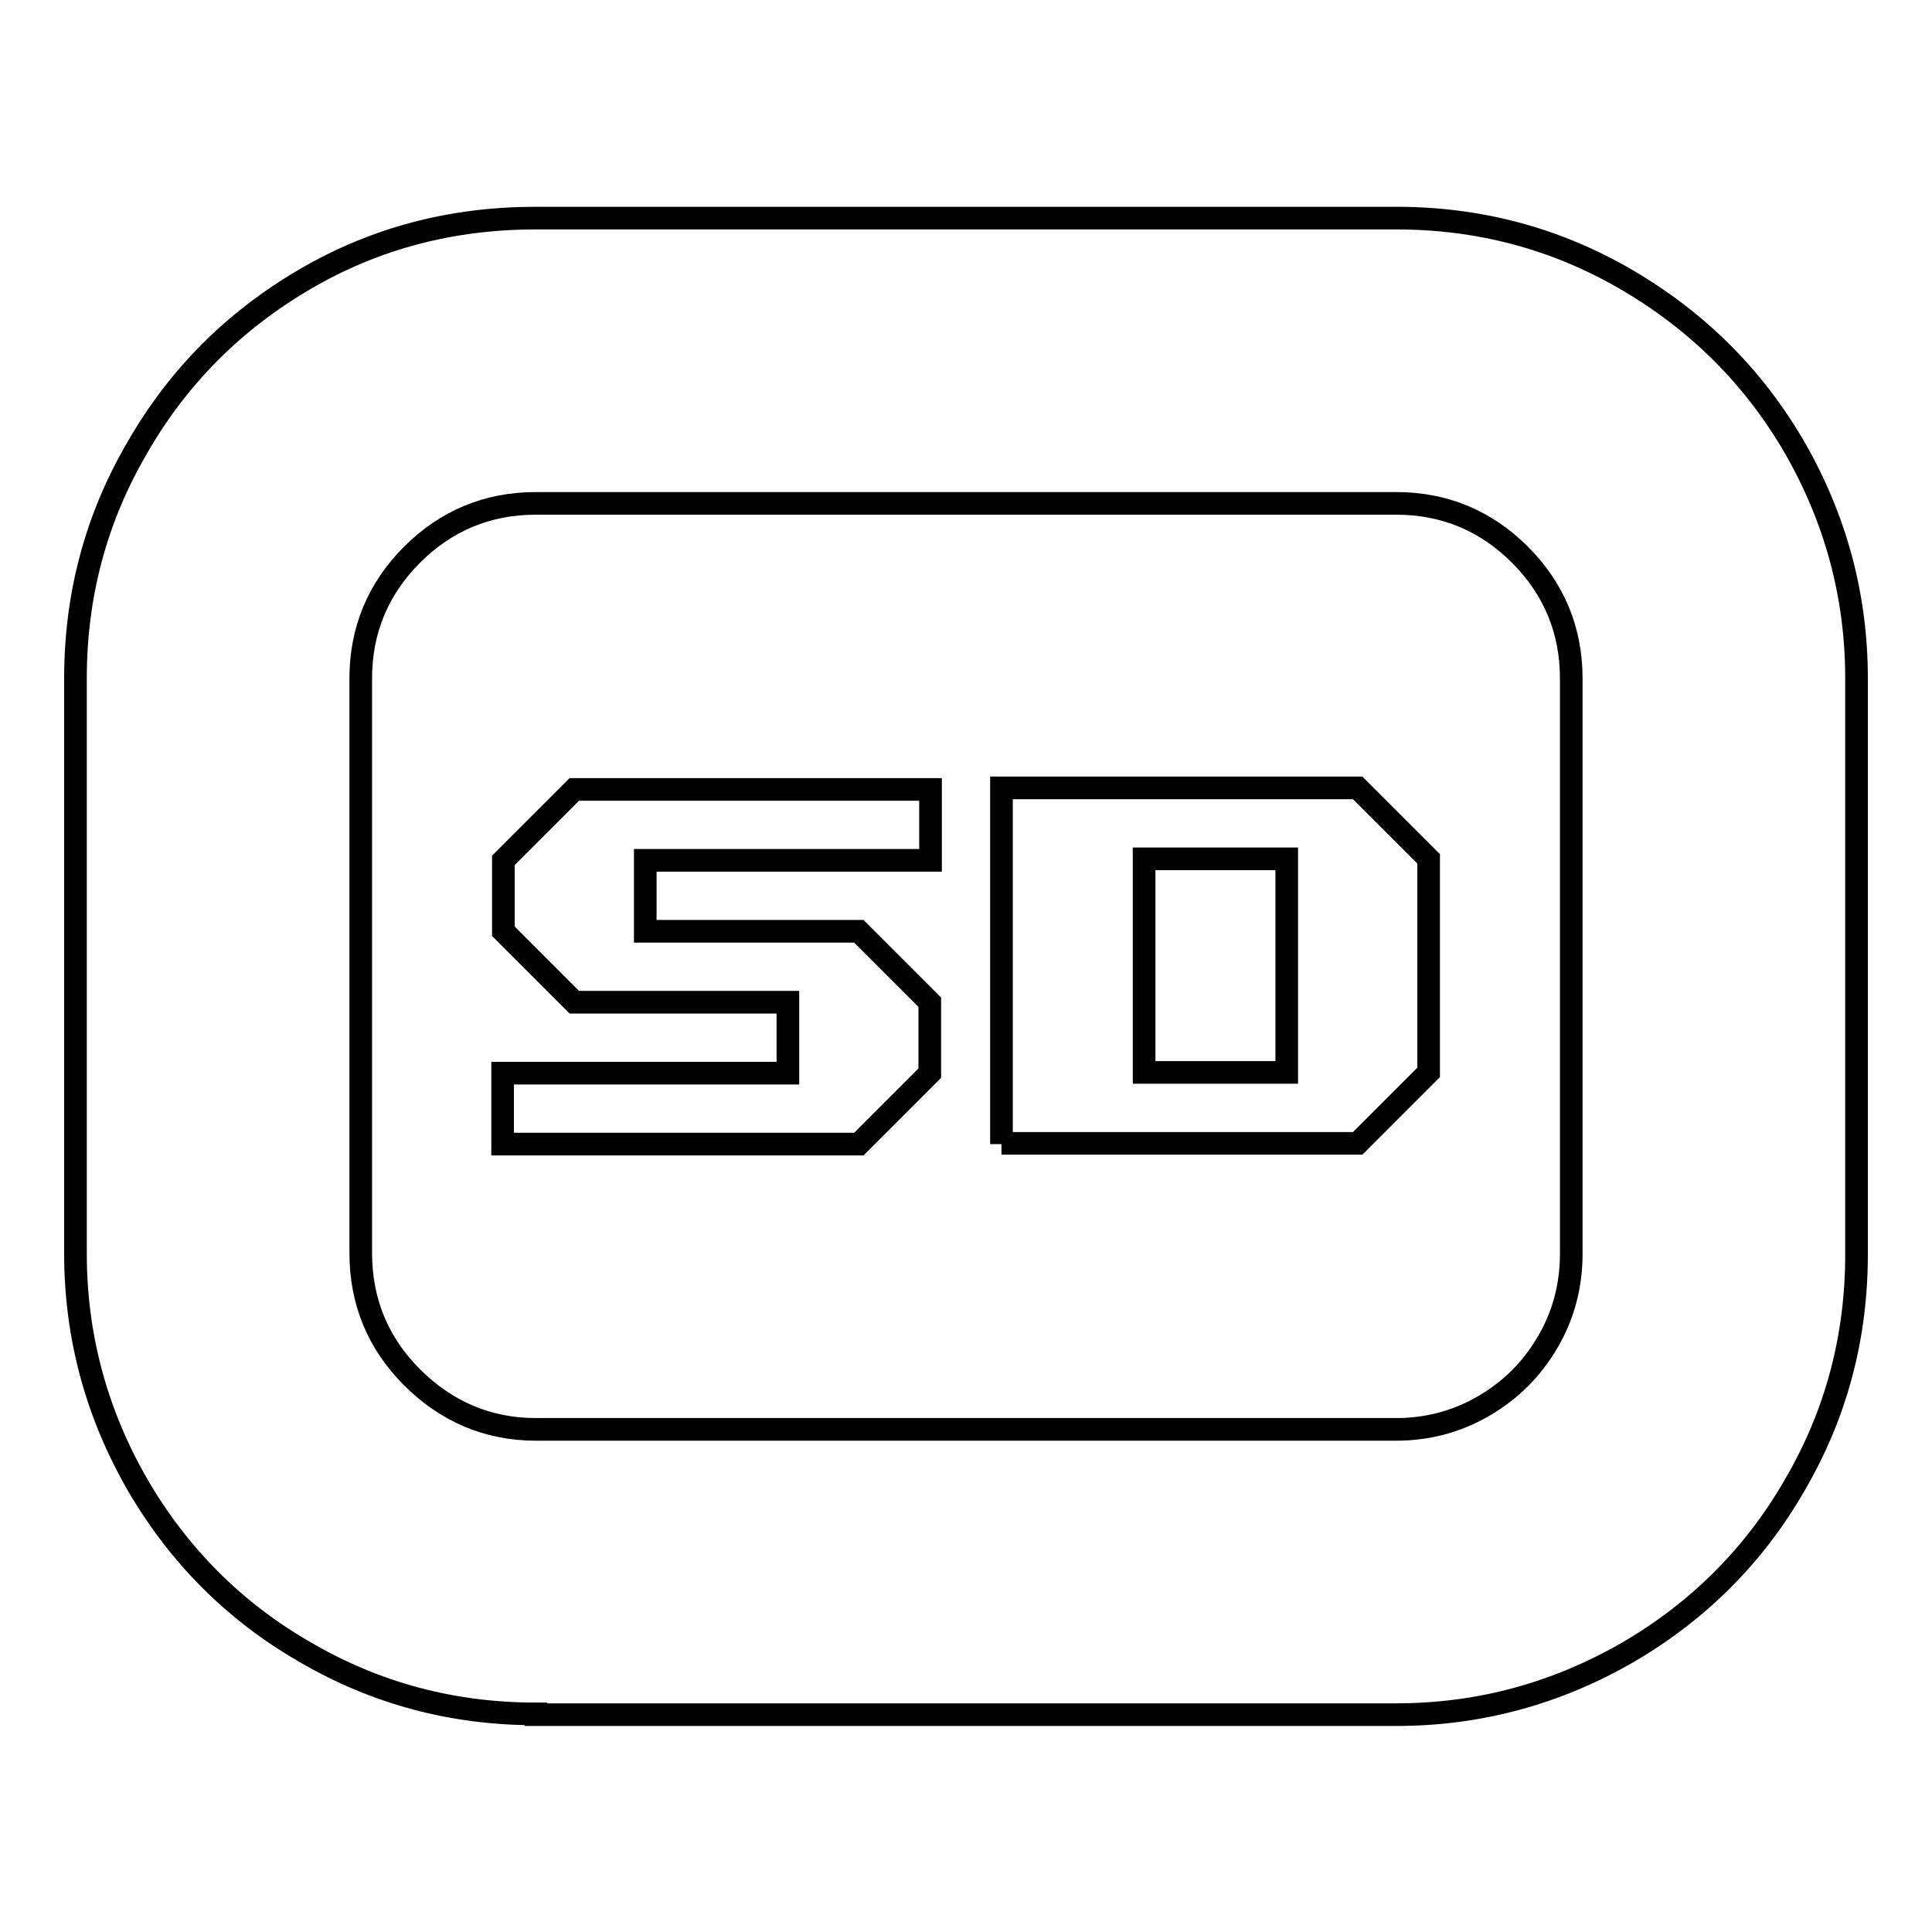
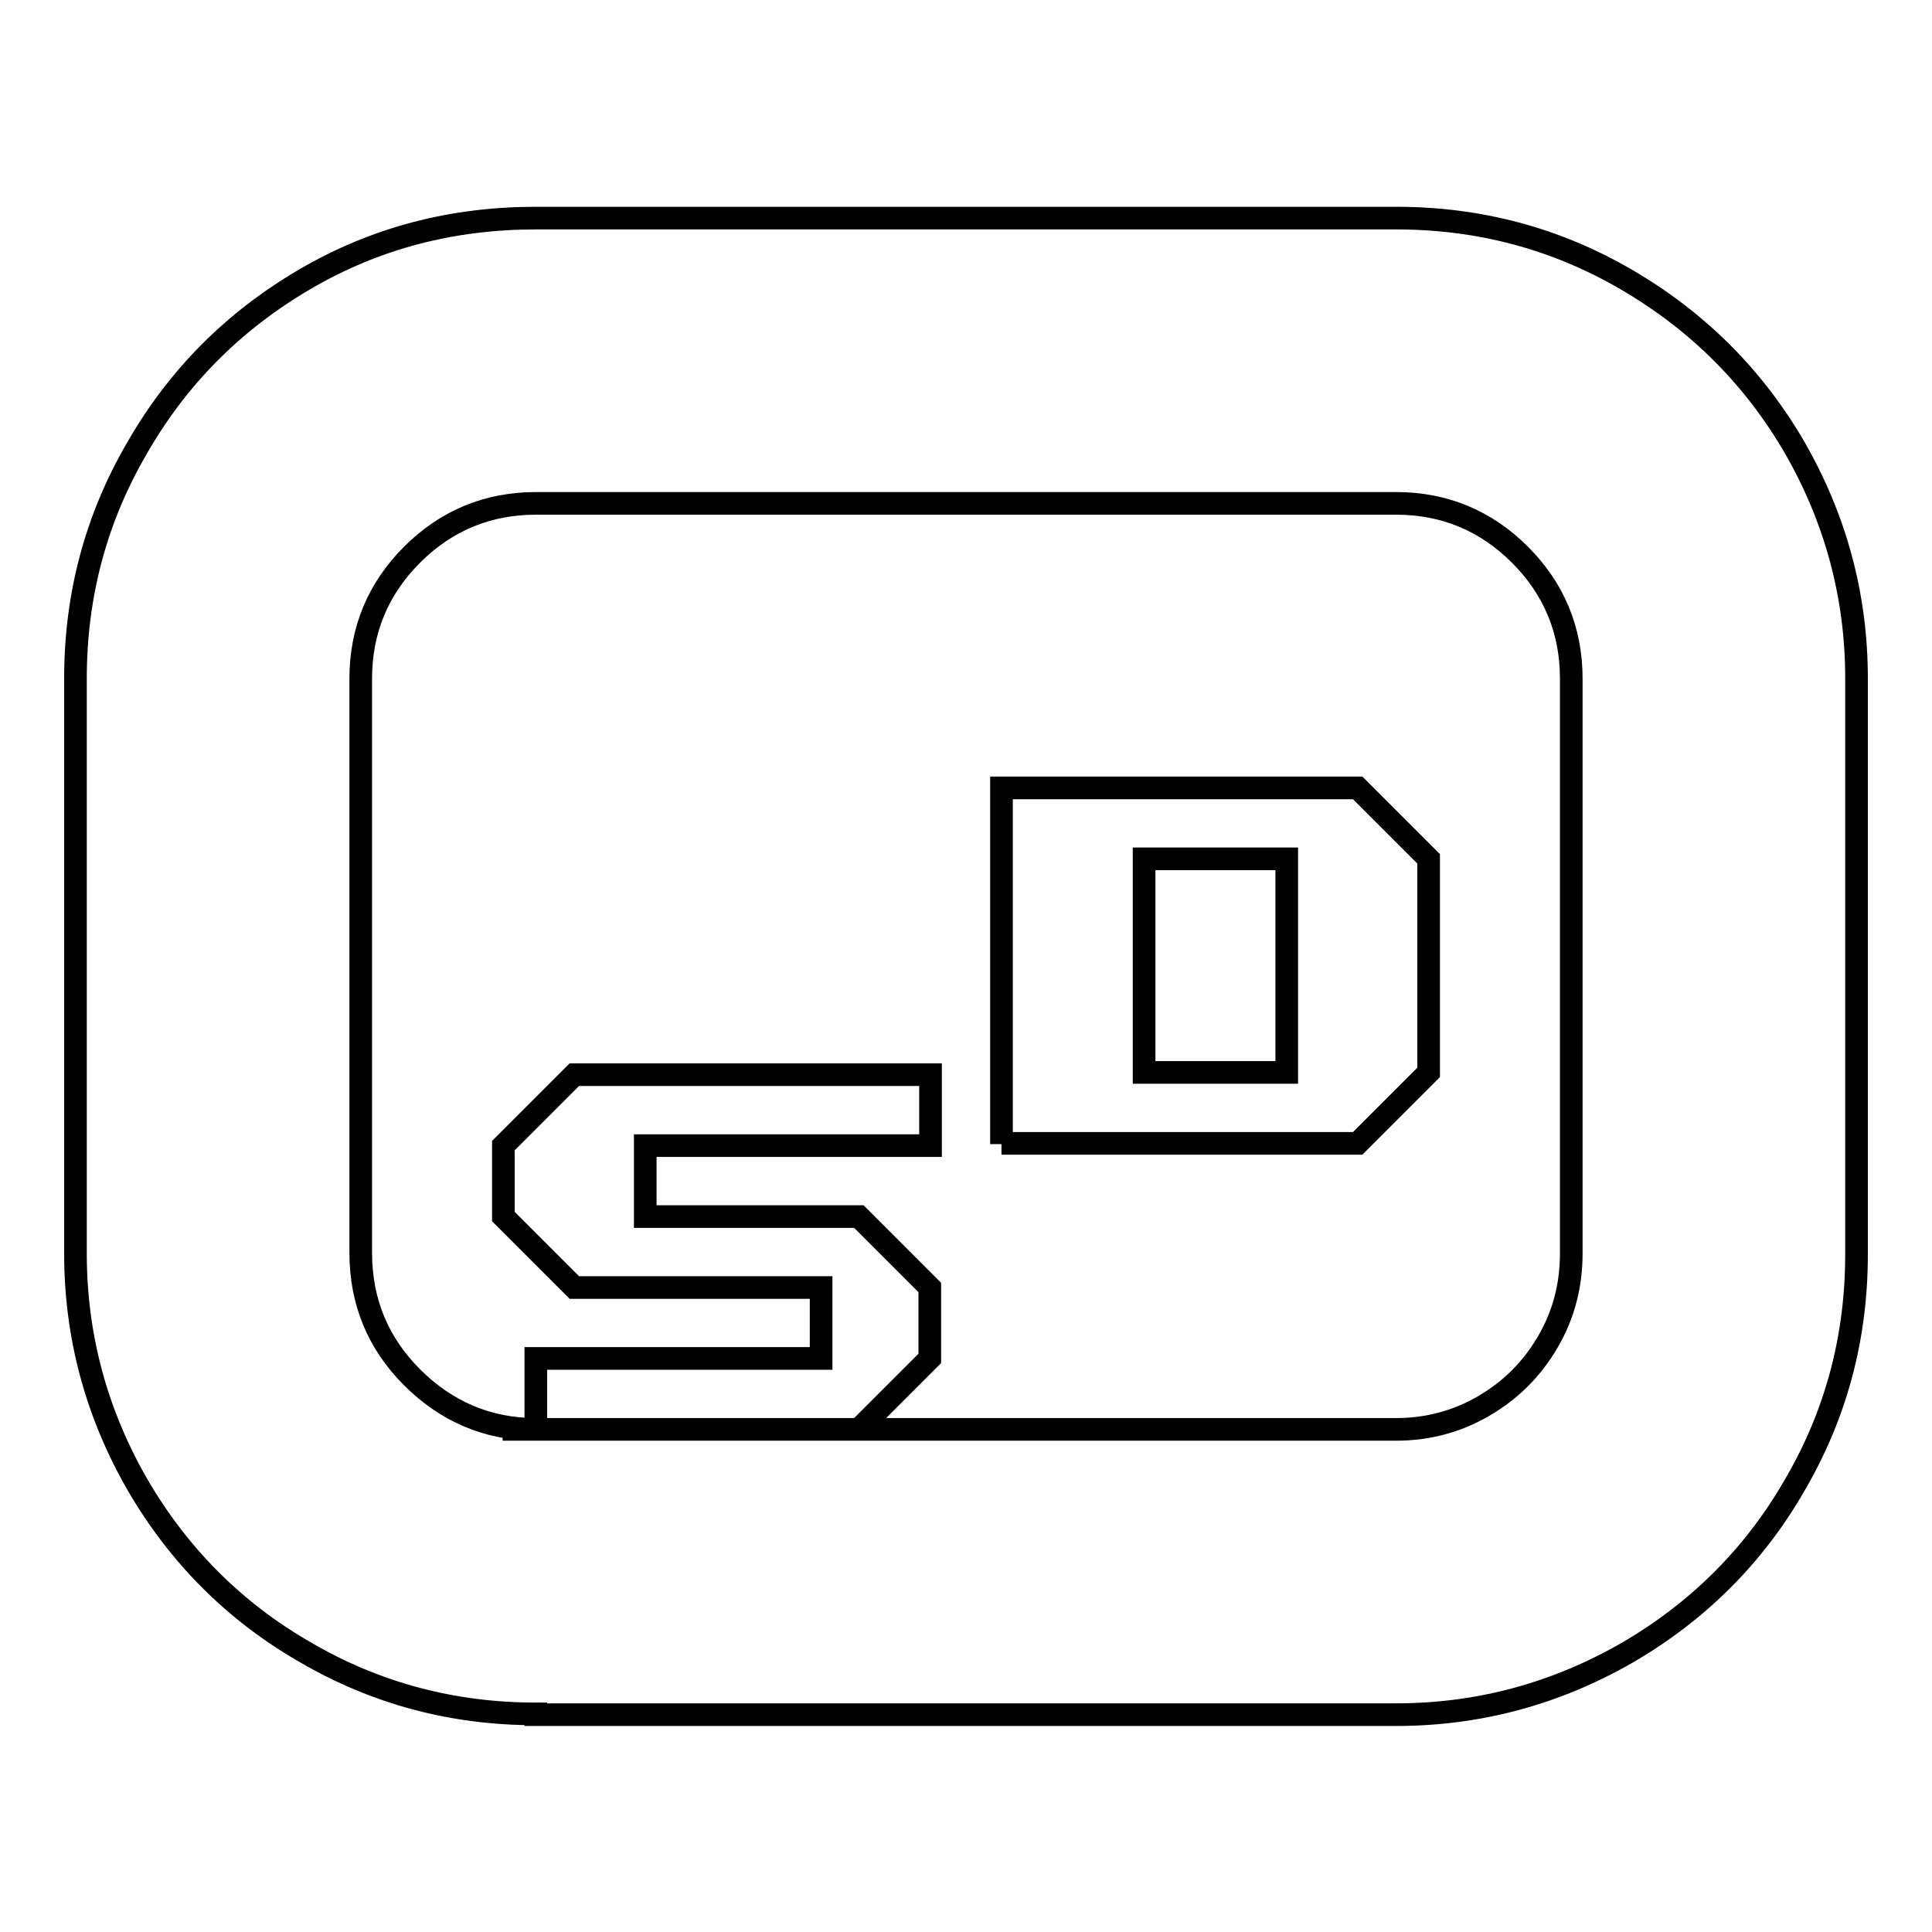
<svg xmlns="http://www.w3.org/2000/svg" version="1.1" x="0px" y="0px" viewBox="0 0 256 256" enable-background="new 0 0 256 256" xml:space="preserve">
  <g>
    <g>
      <g>
-         <path stroke-width="3" fill-opacity="0" stroke="#000000" d="M71,227.1c-11,0-21.2-2.7-30.6-8.2c-9.4-5.4-16.8-12.9-22.2-22.2c-5.4-9.4-8.2-19.6-8.2-30.6V89.9c0-11,2.7-21.2,8.2-30.6C23.6,49.9,31,42.5,40.4,37S60,28.9,71,28.9h114c11,0,21.2,2.7,30.6,8.2s16.8,12.9,22.2,22.2c5.4,9.4,8.2,19.6,8.2,30.6v76.3c0,11-2.7,21.2-8.2,30.6c-5.4,9.4-12.9,16.8-22.2,22.2c-9.4,5.4-19.6,8.2-30.6,8.2H71z M71,189.4h114c4.1,0,8-1,11.6-3.1c3.6-2.1,6.4-4.9,8.5-8.5c2.1-3.6,3.1-7.5,3.1-11.7V89.9c0-6.4-2.3-11.9-6.8-16.4s-10-6.8-16.4-6.8H71c-6.4,0-11.9,2.3-16.4,6.8s-6.8,10-6.8,16.4V166c0,6.5,2.3,12,6.8,16.5S64.6,189.4,71,189.4z M66.6,151.6v-9.4h37.8v-9.4H76.1l-9.4-9.4v-9.4l9.4-9.4h47.2v9.4H85.5v9.4h28.3l9.4,9.4v9.4l-9.4,9.4H66.6z M132.7,151.6v-47.2h47.2l9.4,9.4v28.3l-9.4,9.4H132.7L132.7,151.6z M151.6,142.1h18.9v-28.3h-18.9V142.1z" />
+         <path stroke-width="3" fill-opacity="0" stroke="#000000" d="M71,227.1c-11,0-21.2-2.7-30.6-8.2c-9.4-5.4-16.8-12.9-22.2-22.2c-5.4-9.4-8.2-19.6-8.2-30.6V89.9c0-11,2.7-21.2,8.2-30.6C23.6,49.9,31,42.5,40.4,37S60,28.9,71,28.9h114c11,0,21.2,2.7,30.6,8.2s16.8,12.9,22.2,22.2c5.4,9.4,8.2,19.6,8.2,30.6v76.3c0,11-2.7,21.2-8.2,30.6c-5.4,9.4-12.9,16.8-22.2,22.2c-9.4,5.4-19.6,8.2-30.6,8.2H71z M71,189.4h114c4.1,0,8-1,11.6-3.1c3.6-2.1,6.4-4.9,8.5-8.5c2.1-3.6,3.1-7.5,3.1-11.7V89.9c0-6.4-2.3-11.9-6.8-16.4s-10-6.8-16.4-6.8H71c-6.4,0-11.9,2.3-16.4,6.8s-6.8,10-6.8,16.4V166c0,6.5,2.3,12,6.8,16.5S64.6,189.4,71,189.4z v-9.4h37.8v-9.4H76.1l-9.4-9.4v-9.4l9.4-9.4h47.2v9.4H85.5v9.4h28.3l9.4,9.4v9.4l-9.4,9.4H66.6z M132.7,151.6v-47.2h47.2l9.4,9.4v28.3l-9.4,9.4H132.7L132.7,151.6z M151.6,142.1h18.9v-28.3h-18.9V142.1z" />
      </g>
    </g>
  </g>
</svg>